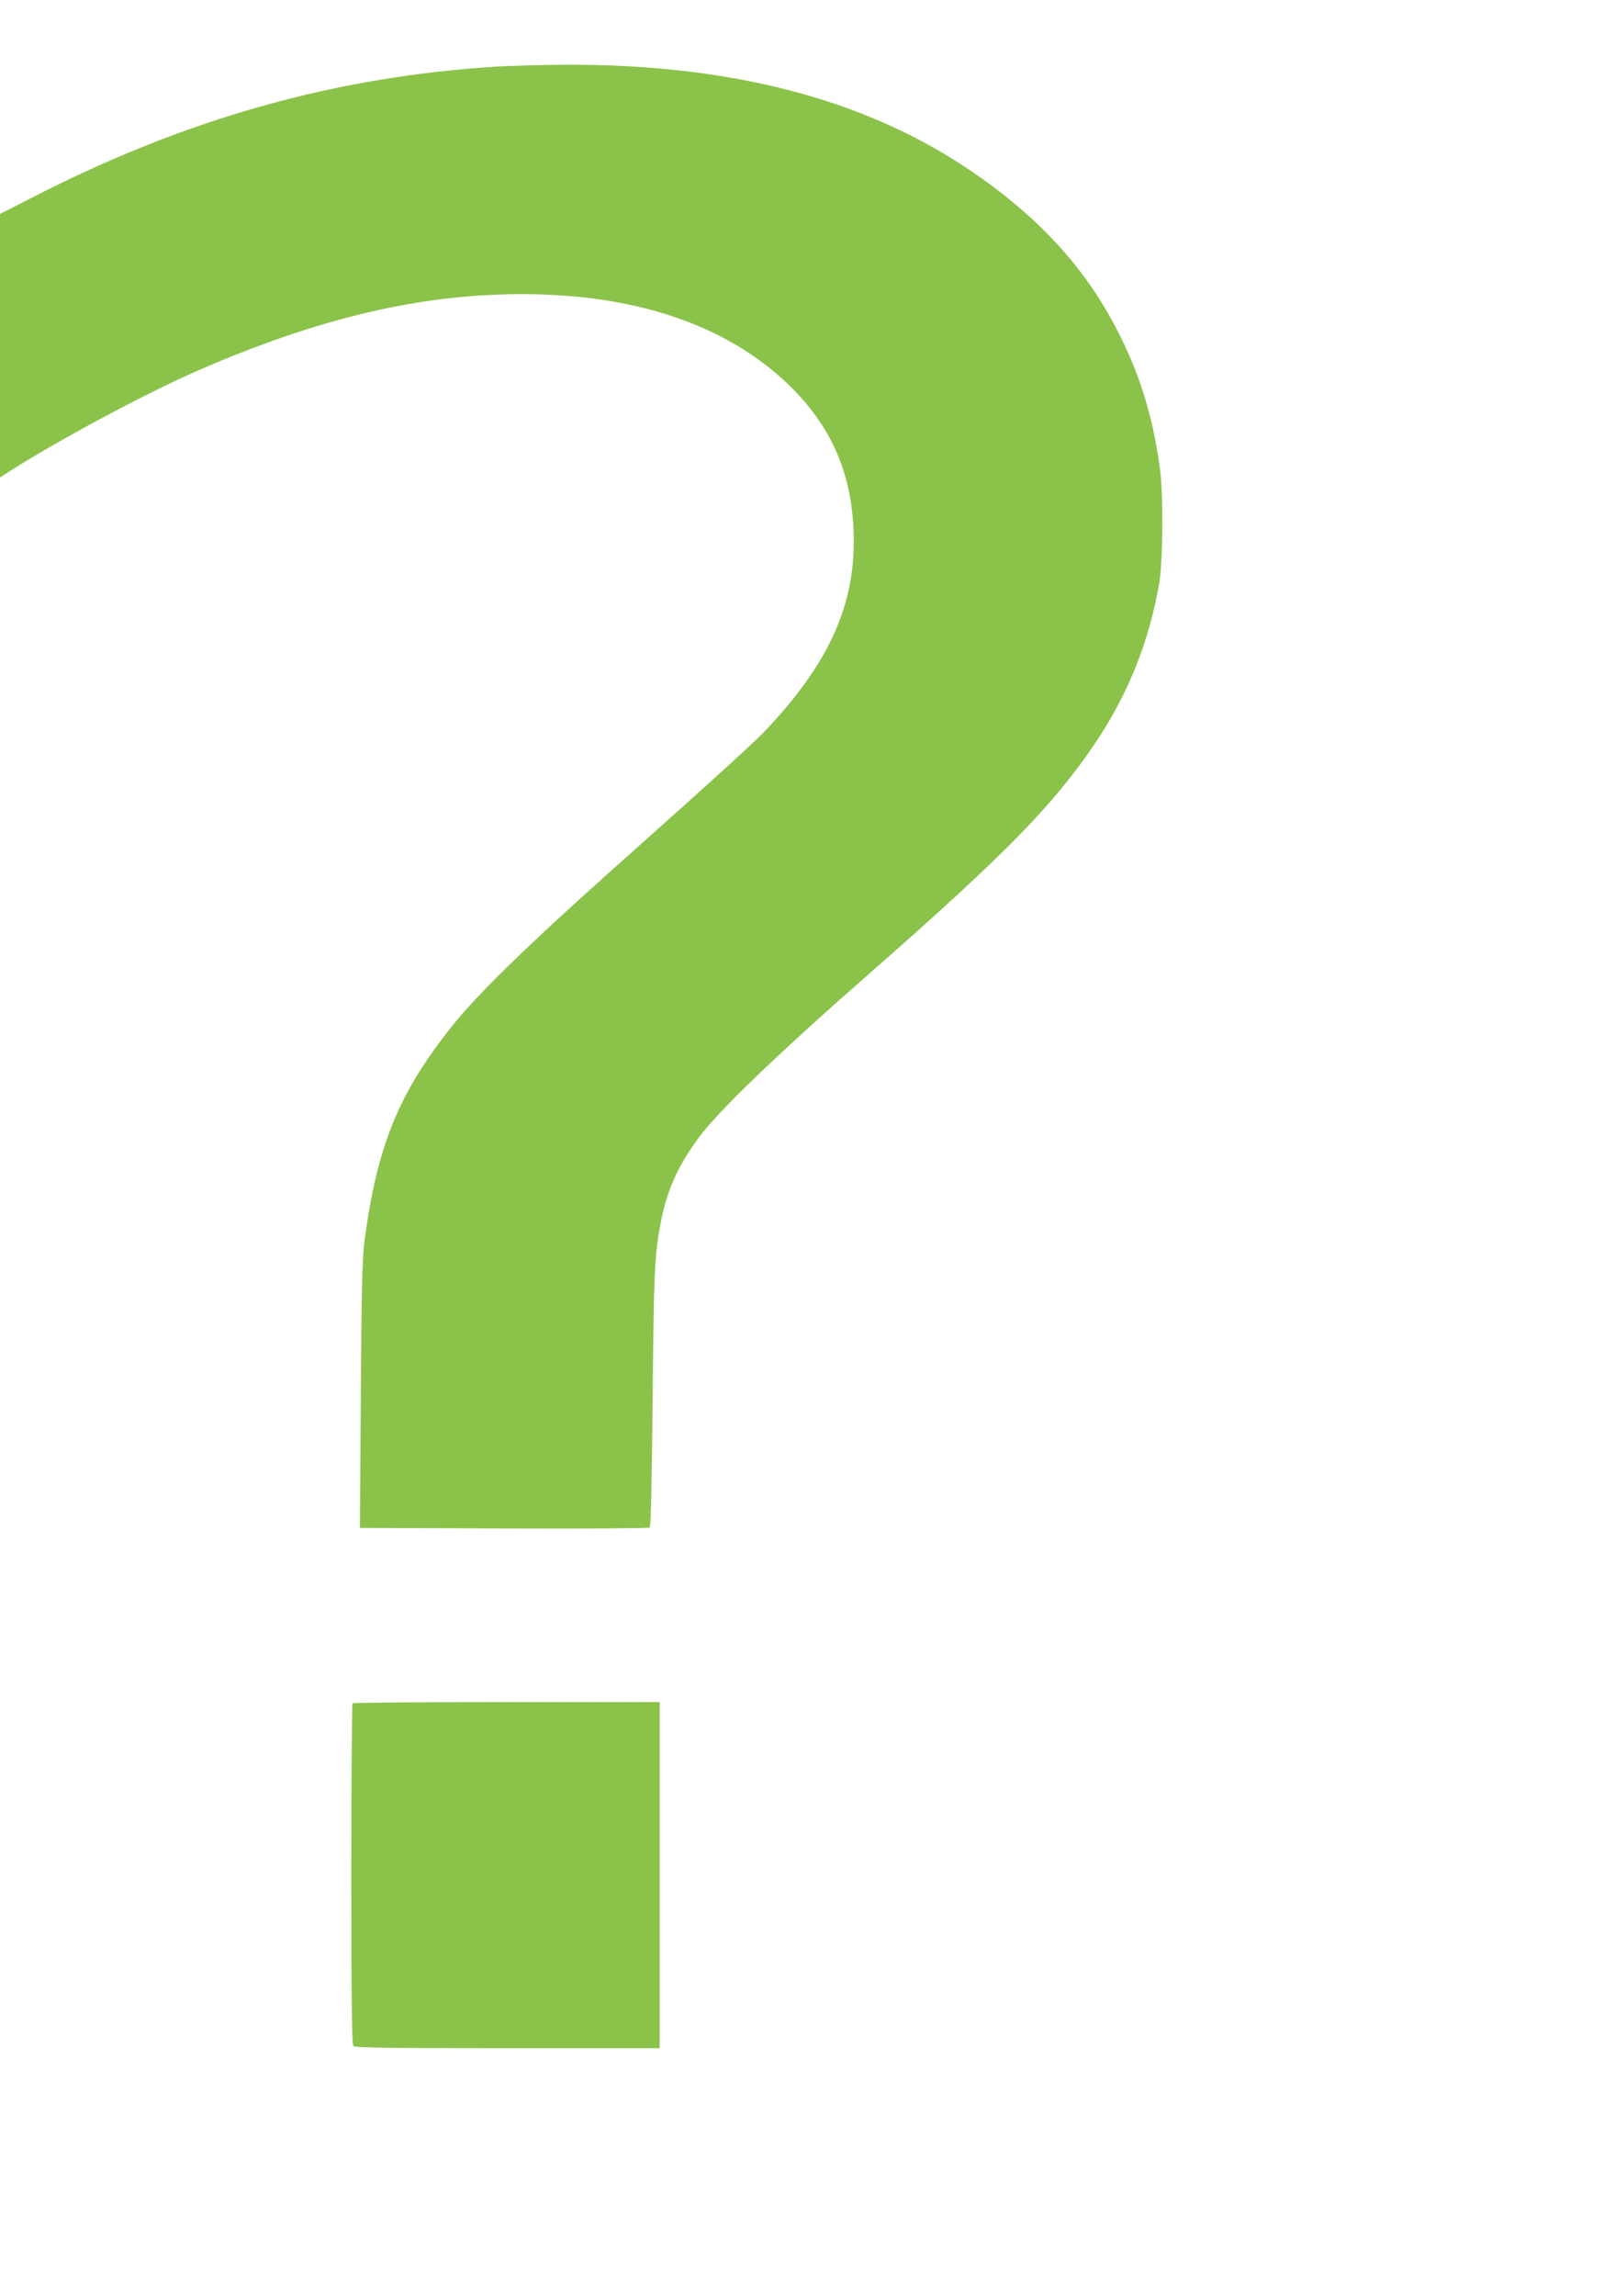
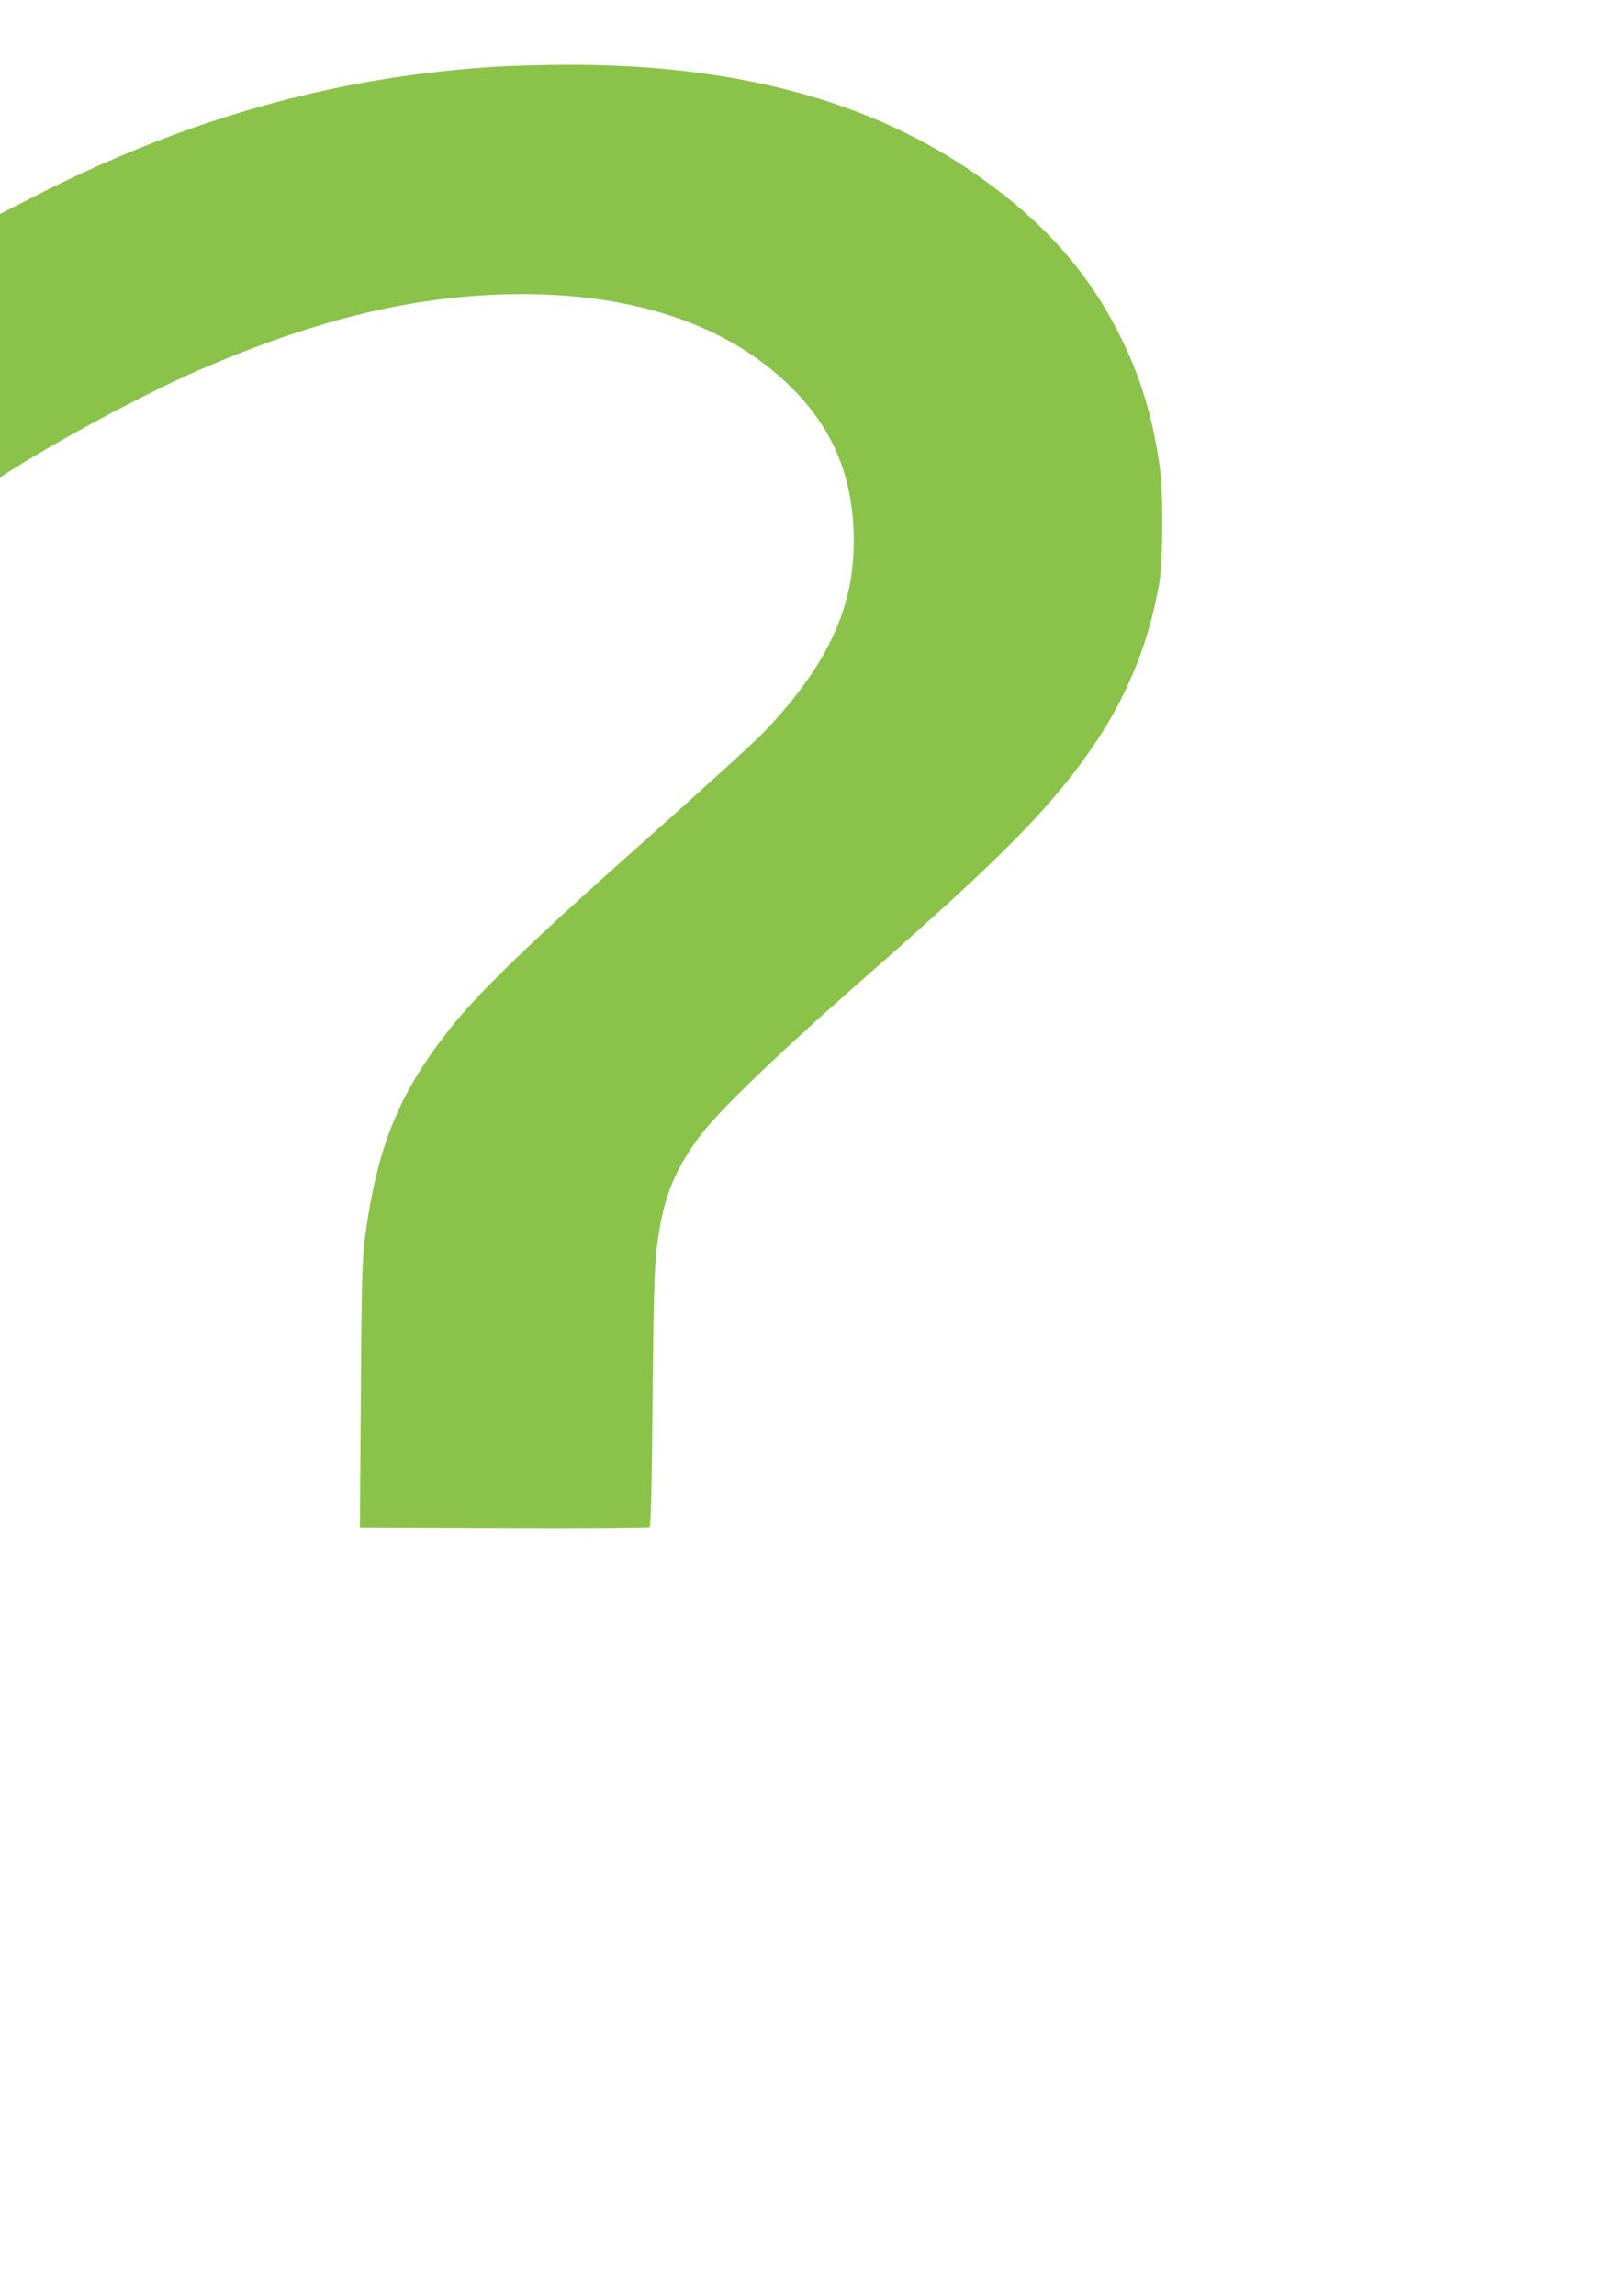
<svg xmlns="http://www.w3.org/2000/svg" version="1.0" width="901pt" height="1280pt" viewBox="0 0 901 1280" preserveAspectRatio="xMidYMid meet">
  <g transform="translate(0,1280) scale(0.1,-0.1)" fill="#8bc34a" stroke="none">
    <path d="M2775 12429 c-903 -56 -1733 -289 -2587 -726 l-188 -96 0 -735 0 -734 27 17 c256 168 786 453 1075 578 675 294 1240 427 1811 427 660 0 1186 -188 1530 -549 217 -228 321 -496 320 -831 0 -376 -152 -697 -503 -1064 -52 -54 -356 -331 -675 -614 -605 -537 -903 -824 -1058 -1017 -301 -374 -423 -672 -493 -1201 -13 -96 -17 -262 -21 -861 l-5 -742 804 -3 c441 -2 808 1 813 5 6 5 12 267 16 725 7 706 10 783 44 969 34 183 96 321 213 480 113 152 445 471 967 928 751 659 1016 930 1252 1282 179 269 293 555 350 878 21 124 24 501 4 645 -37 272 -104 498 -216 725 -186 380 -457 678 -862 948 -584 390 -1332 581 -2246 576 -133 -1 -300 -6 -372 -10z" />
-     <path d="M1967 3303 c-4 -3 -7 -432 -7 -953 0 -722 3 -949 12 -958 9 -9 214 -12 860 -12 l848 0 0 965 0 965 -853 0 c-470 0 -857 -3 -860 -7z" />
  </g>
</svg>